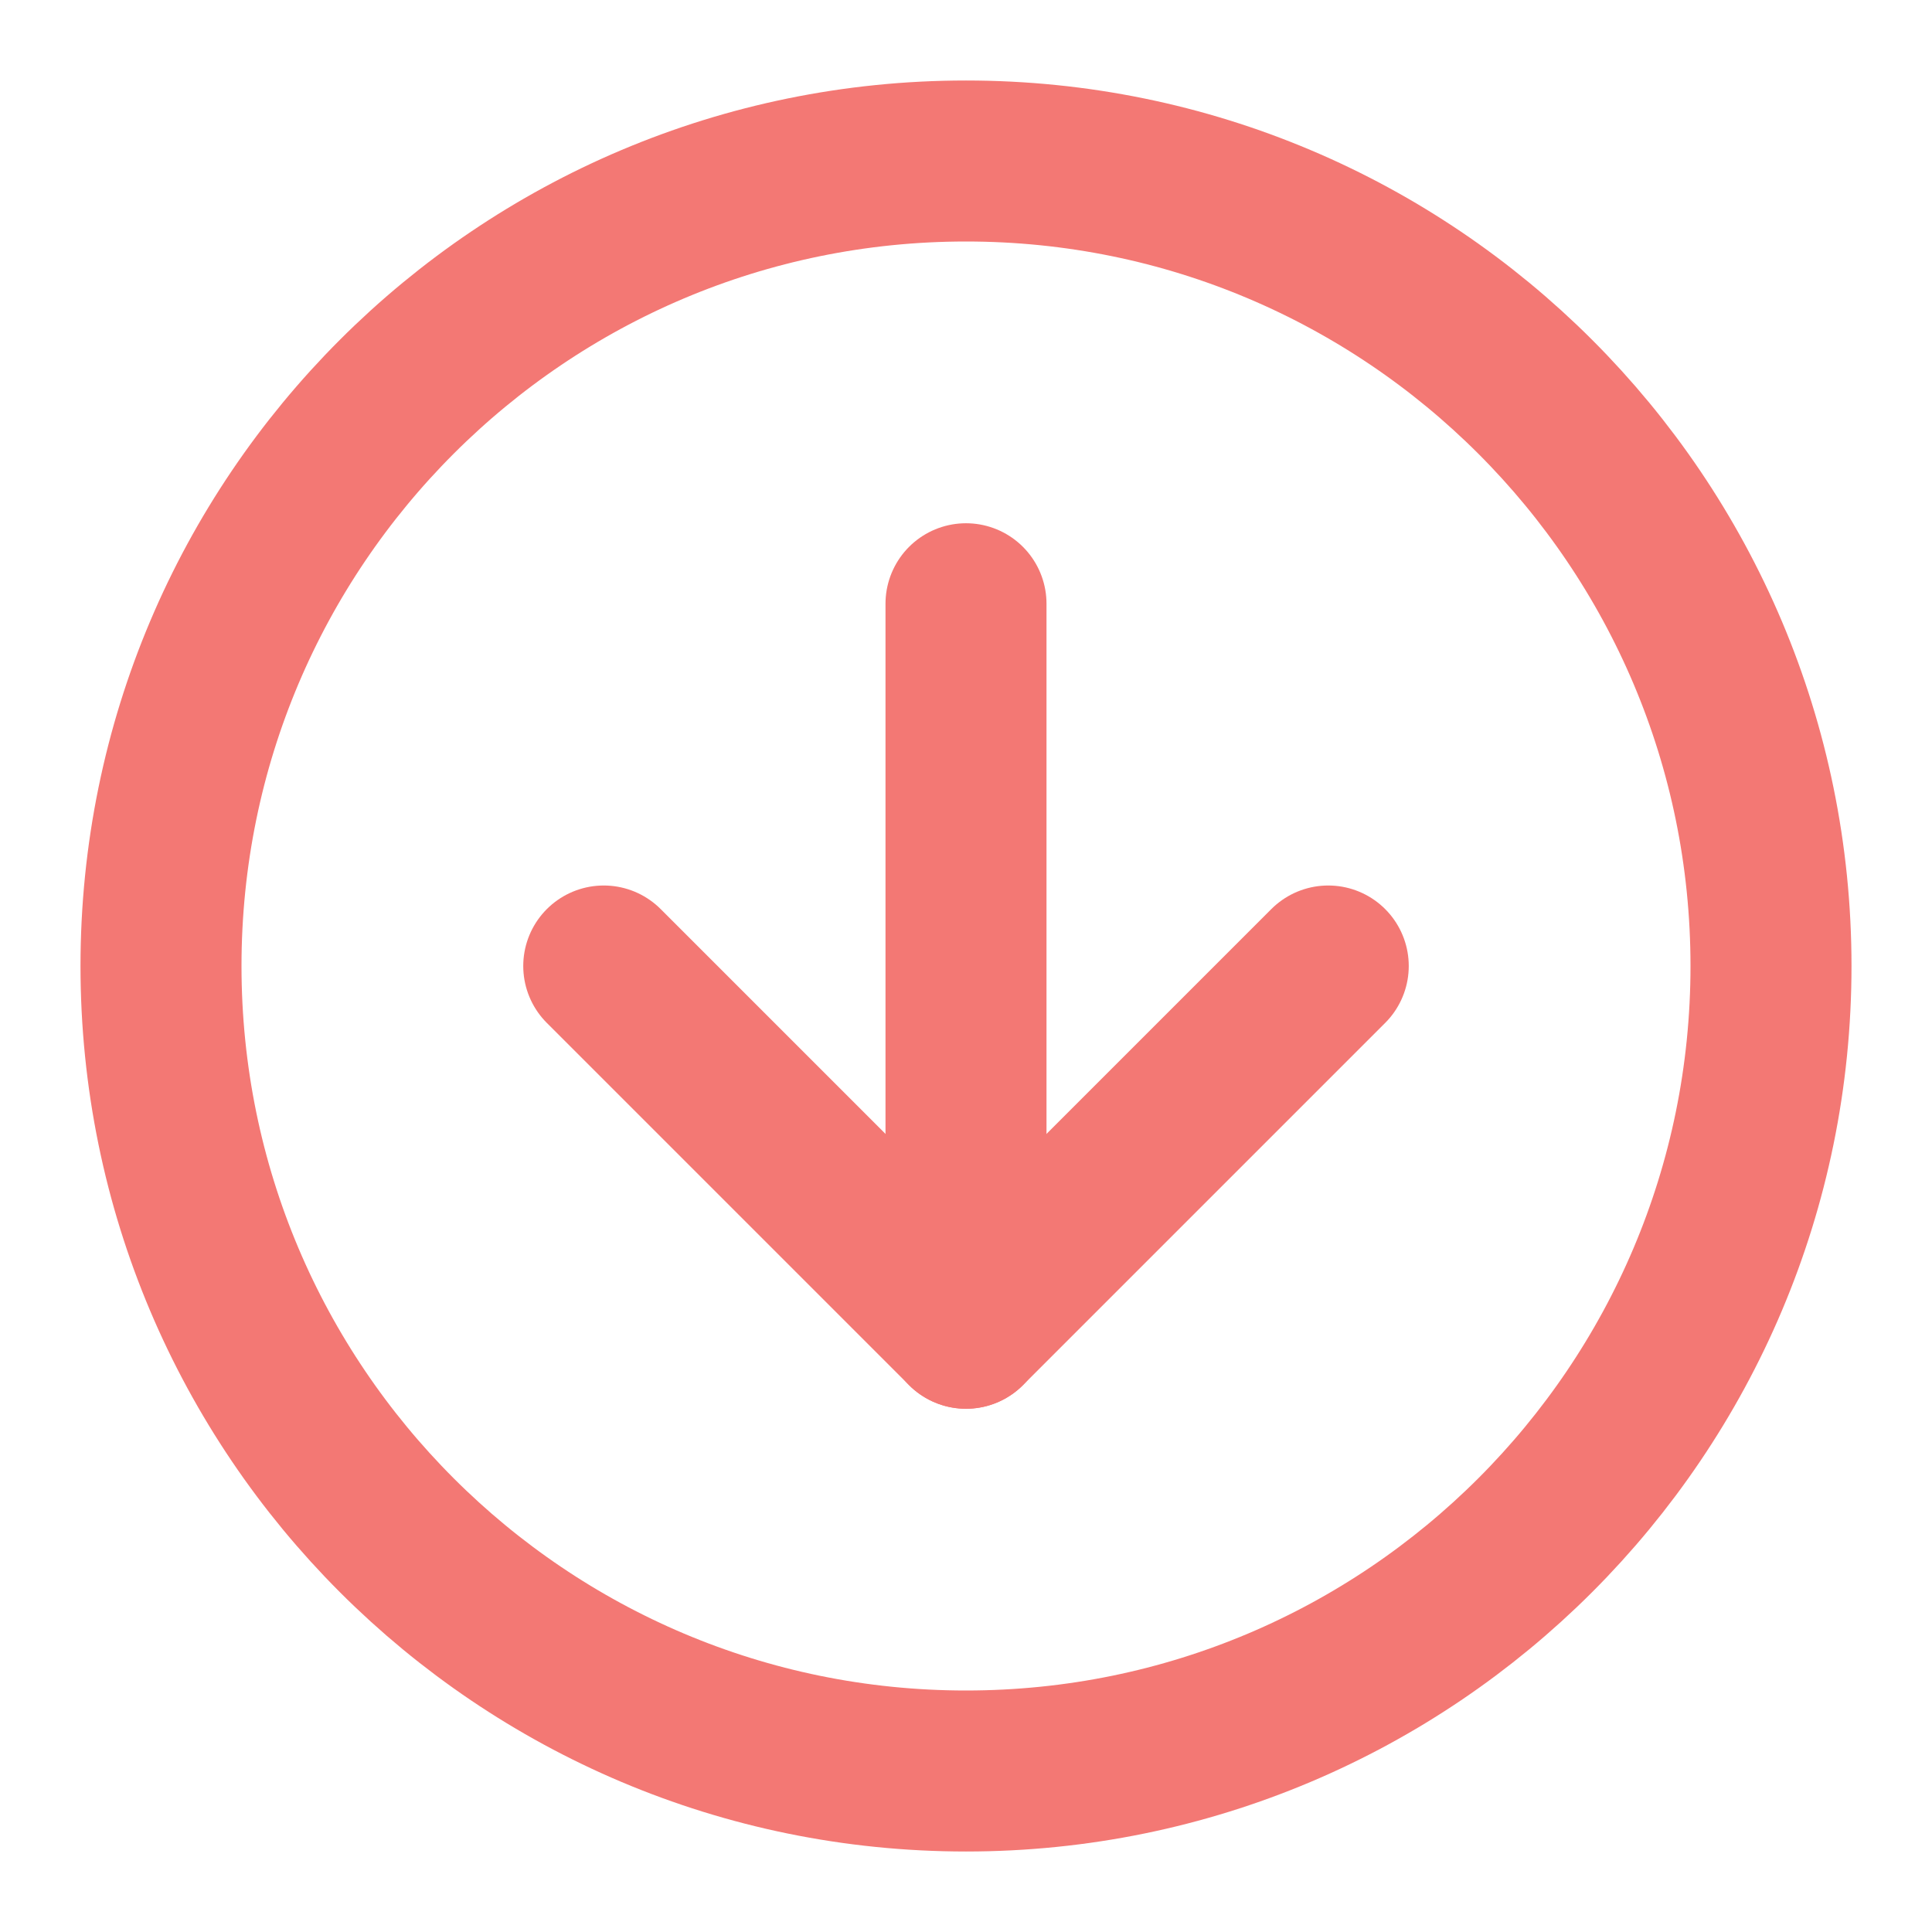
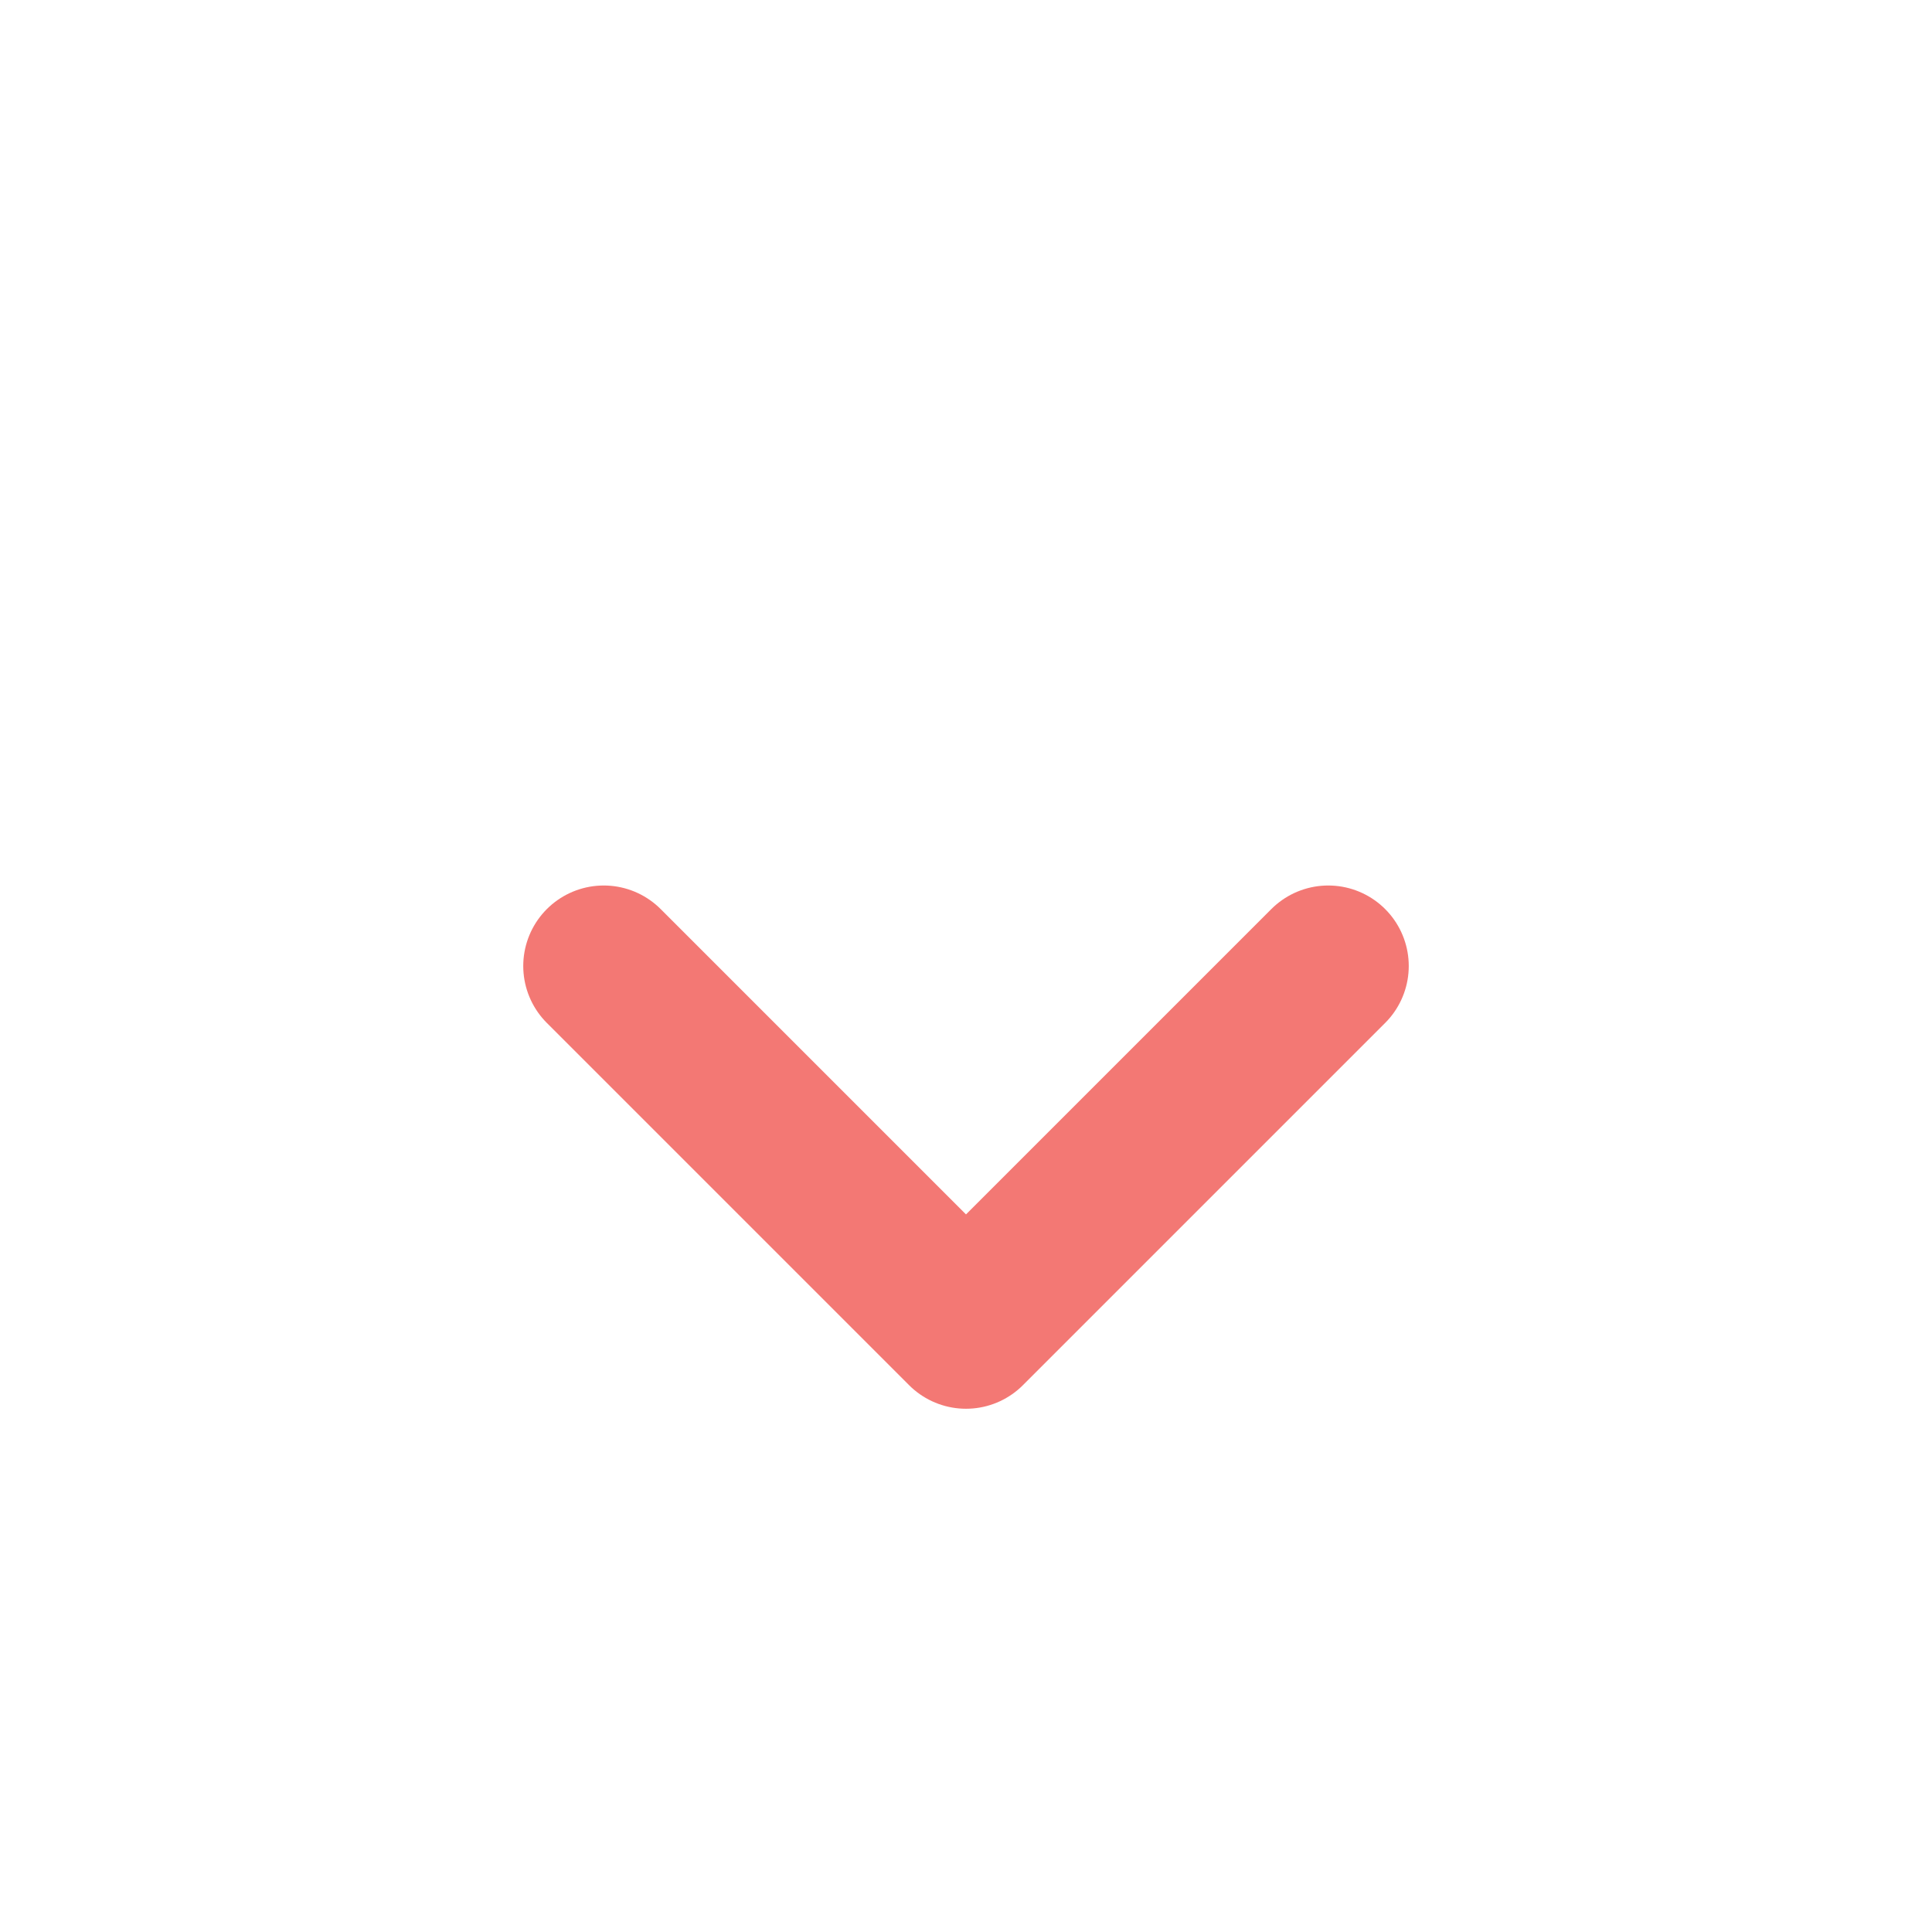
<svg xmlns="http://www.w3.org/2000/svg" fill="none" height="24" viewBox="0 0 24 24" width="24">
  <g stroke="#f37874" stroke-linejoin="round" stroke-width="2">
-     <path d="m12 22c5.523 0 10-4.477 10-10 0-5.523-4.477-10-10-10-5.523 0-10 4.477-10 10 0 5.523 4.477 10 10 10z" />
    <g stroke-linecap="round">
-       <path d="m12 7.5v9" />
      <path d="m16.5 12-4.5 4.5-4.5-4.5" />
    </g>
  </g>
</svg>